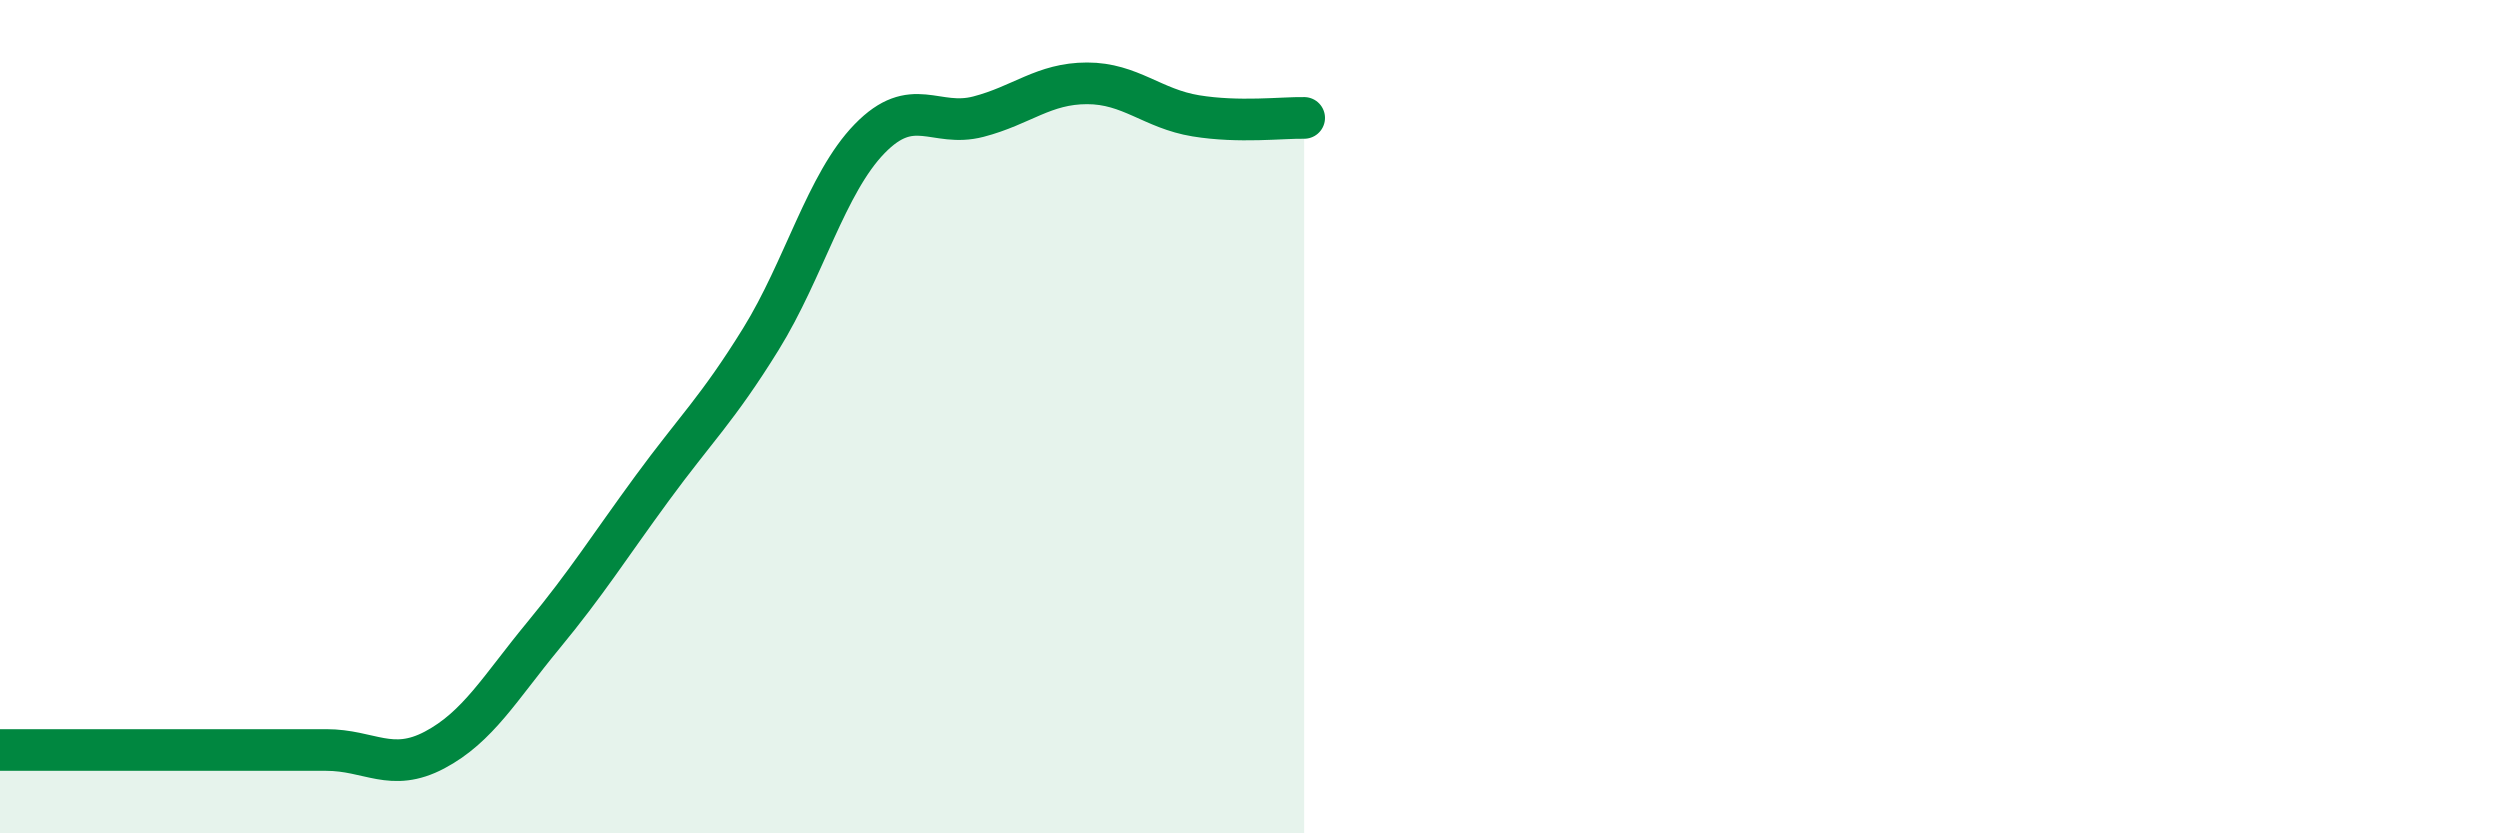
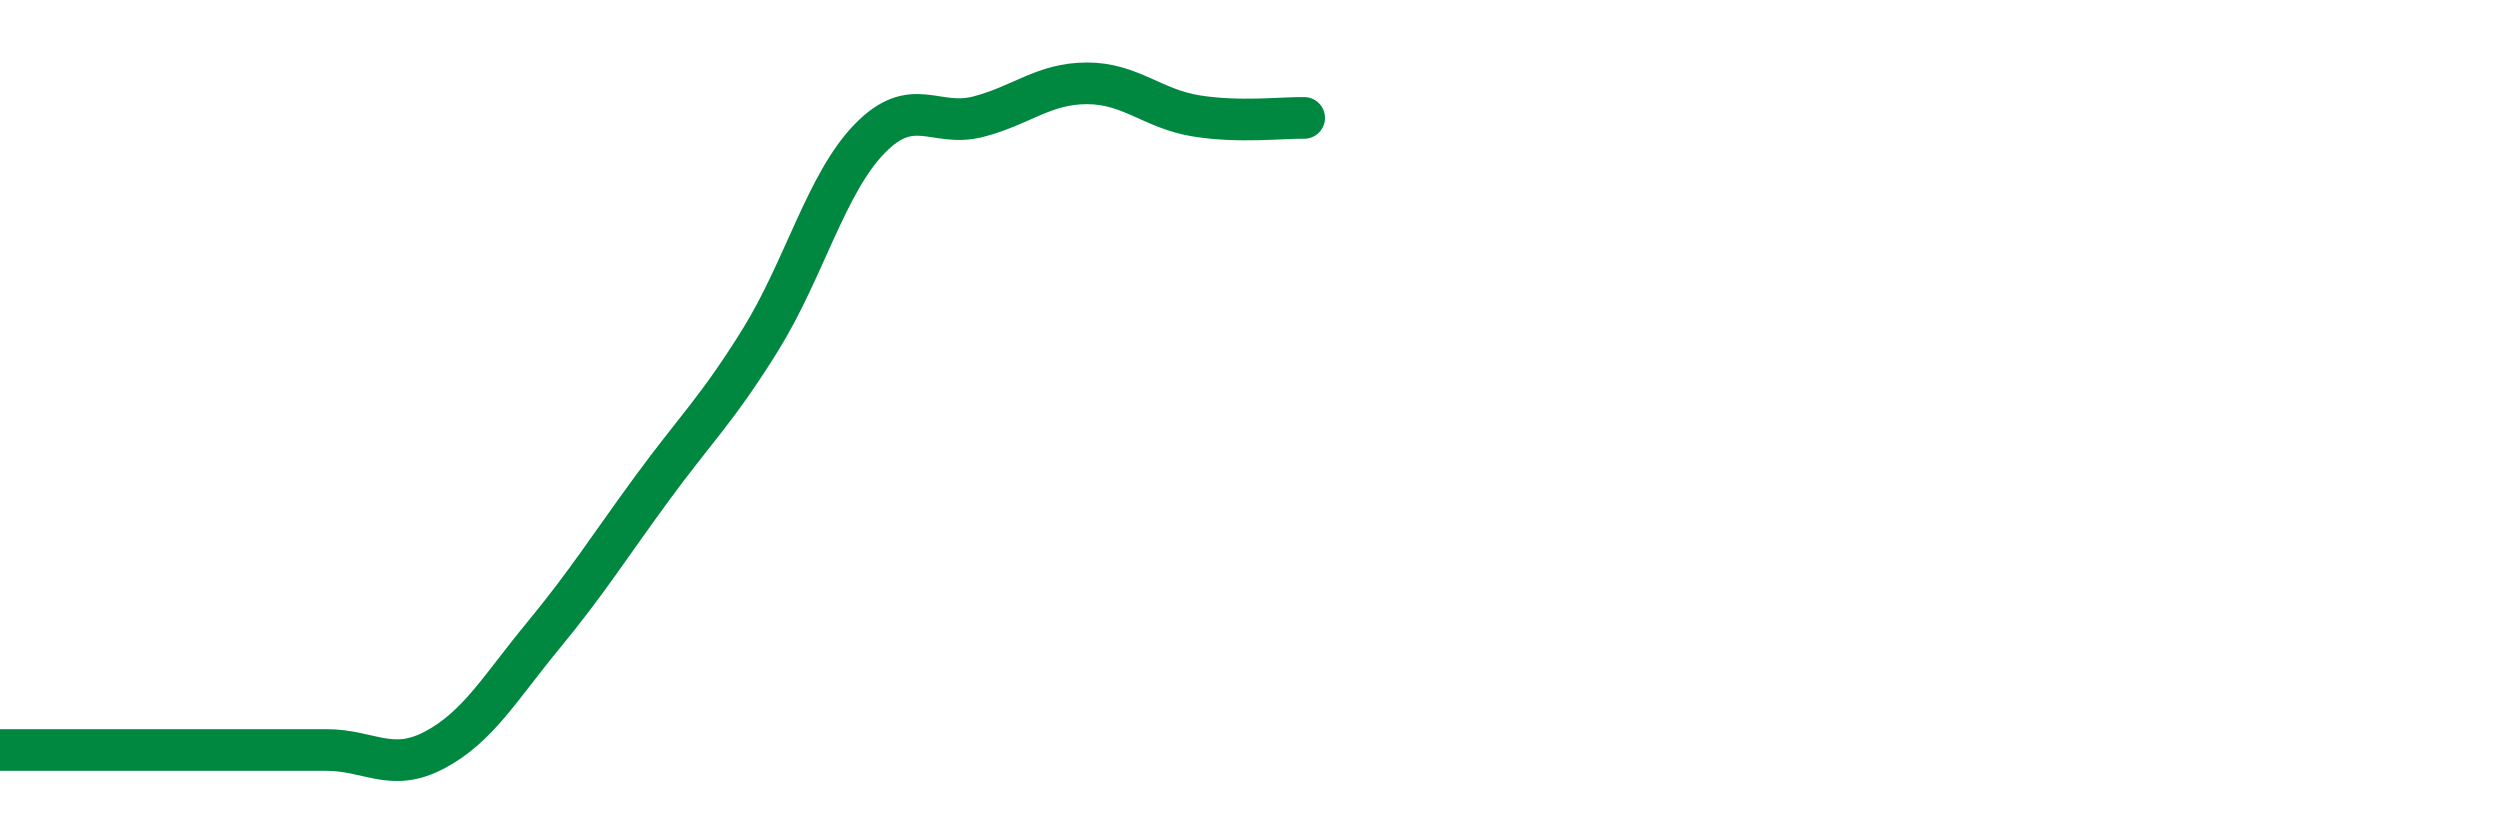
<svg xmlns="http://www.w3.org/2000/svg" width="60" height="20" viewBox="0 0 60 20">
-   <path d="M 0,18 C 0.52,18 1.57,18 2.61,18 C 3.65,18 4.18,18 5.22,18 C 6.26,18 6.79,18 7.83,18 C 8.87,18 9.39,18.55 10.43,18 C 11.47,17.45 12,16.51 13.04,15.25 C 14.08,13.99 14.61,13.14 15.65,11.72 C 16.69,10.3 17.22,9.82 18.26,8.14 C 19.3,6.46 19.83,4.4 20.87,3.33 C 21.91,2.26 22.44,3.07 23.48,2.8 C 24.52,2.53 25.05,2 26.09,2 C 27.13,2 27.66,2.61 28.7,2.78 C 29.74,2.95 30.78,2.82 31.3,2.83L31.3 20L0 20Z" fill="#008740" opacity="0.1" stroke-linecap="round" stroke-linejoin="round" />
  <path d="M 0,18 C 0.52,18 1.57,18 2.61,18 C 3.65,18 4.18,18 5.22,18 C 6.26,18 6.79,18 7.83,18 C 8.87,18 9.39,18.55 10.43,18 C 11.47,17.45 12,16.51 13.04,15.25 C 14.08,13.99 14.61,13.14 15.65,11.72 C 16.69,10.3 17.22,9.82 18.26,8.14 C 19.3,6.46 19.83,4.4 20.87,3.33 C 21.91,2.26 22.44,3.07 23.48,2.8 C 24.52,2.53 25.05,2 26.09,2 C 27.13,2 27.66,2.61 28.7,2.78 C 29.74,2.95 30.78,2.82 31.3,2.83" stroke="#008740" stroke-width="1" fill="none" stroke-linecap="round" stroke-linejoin="round" />
</svg>